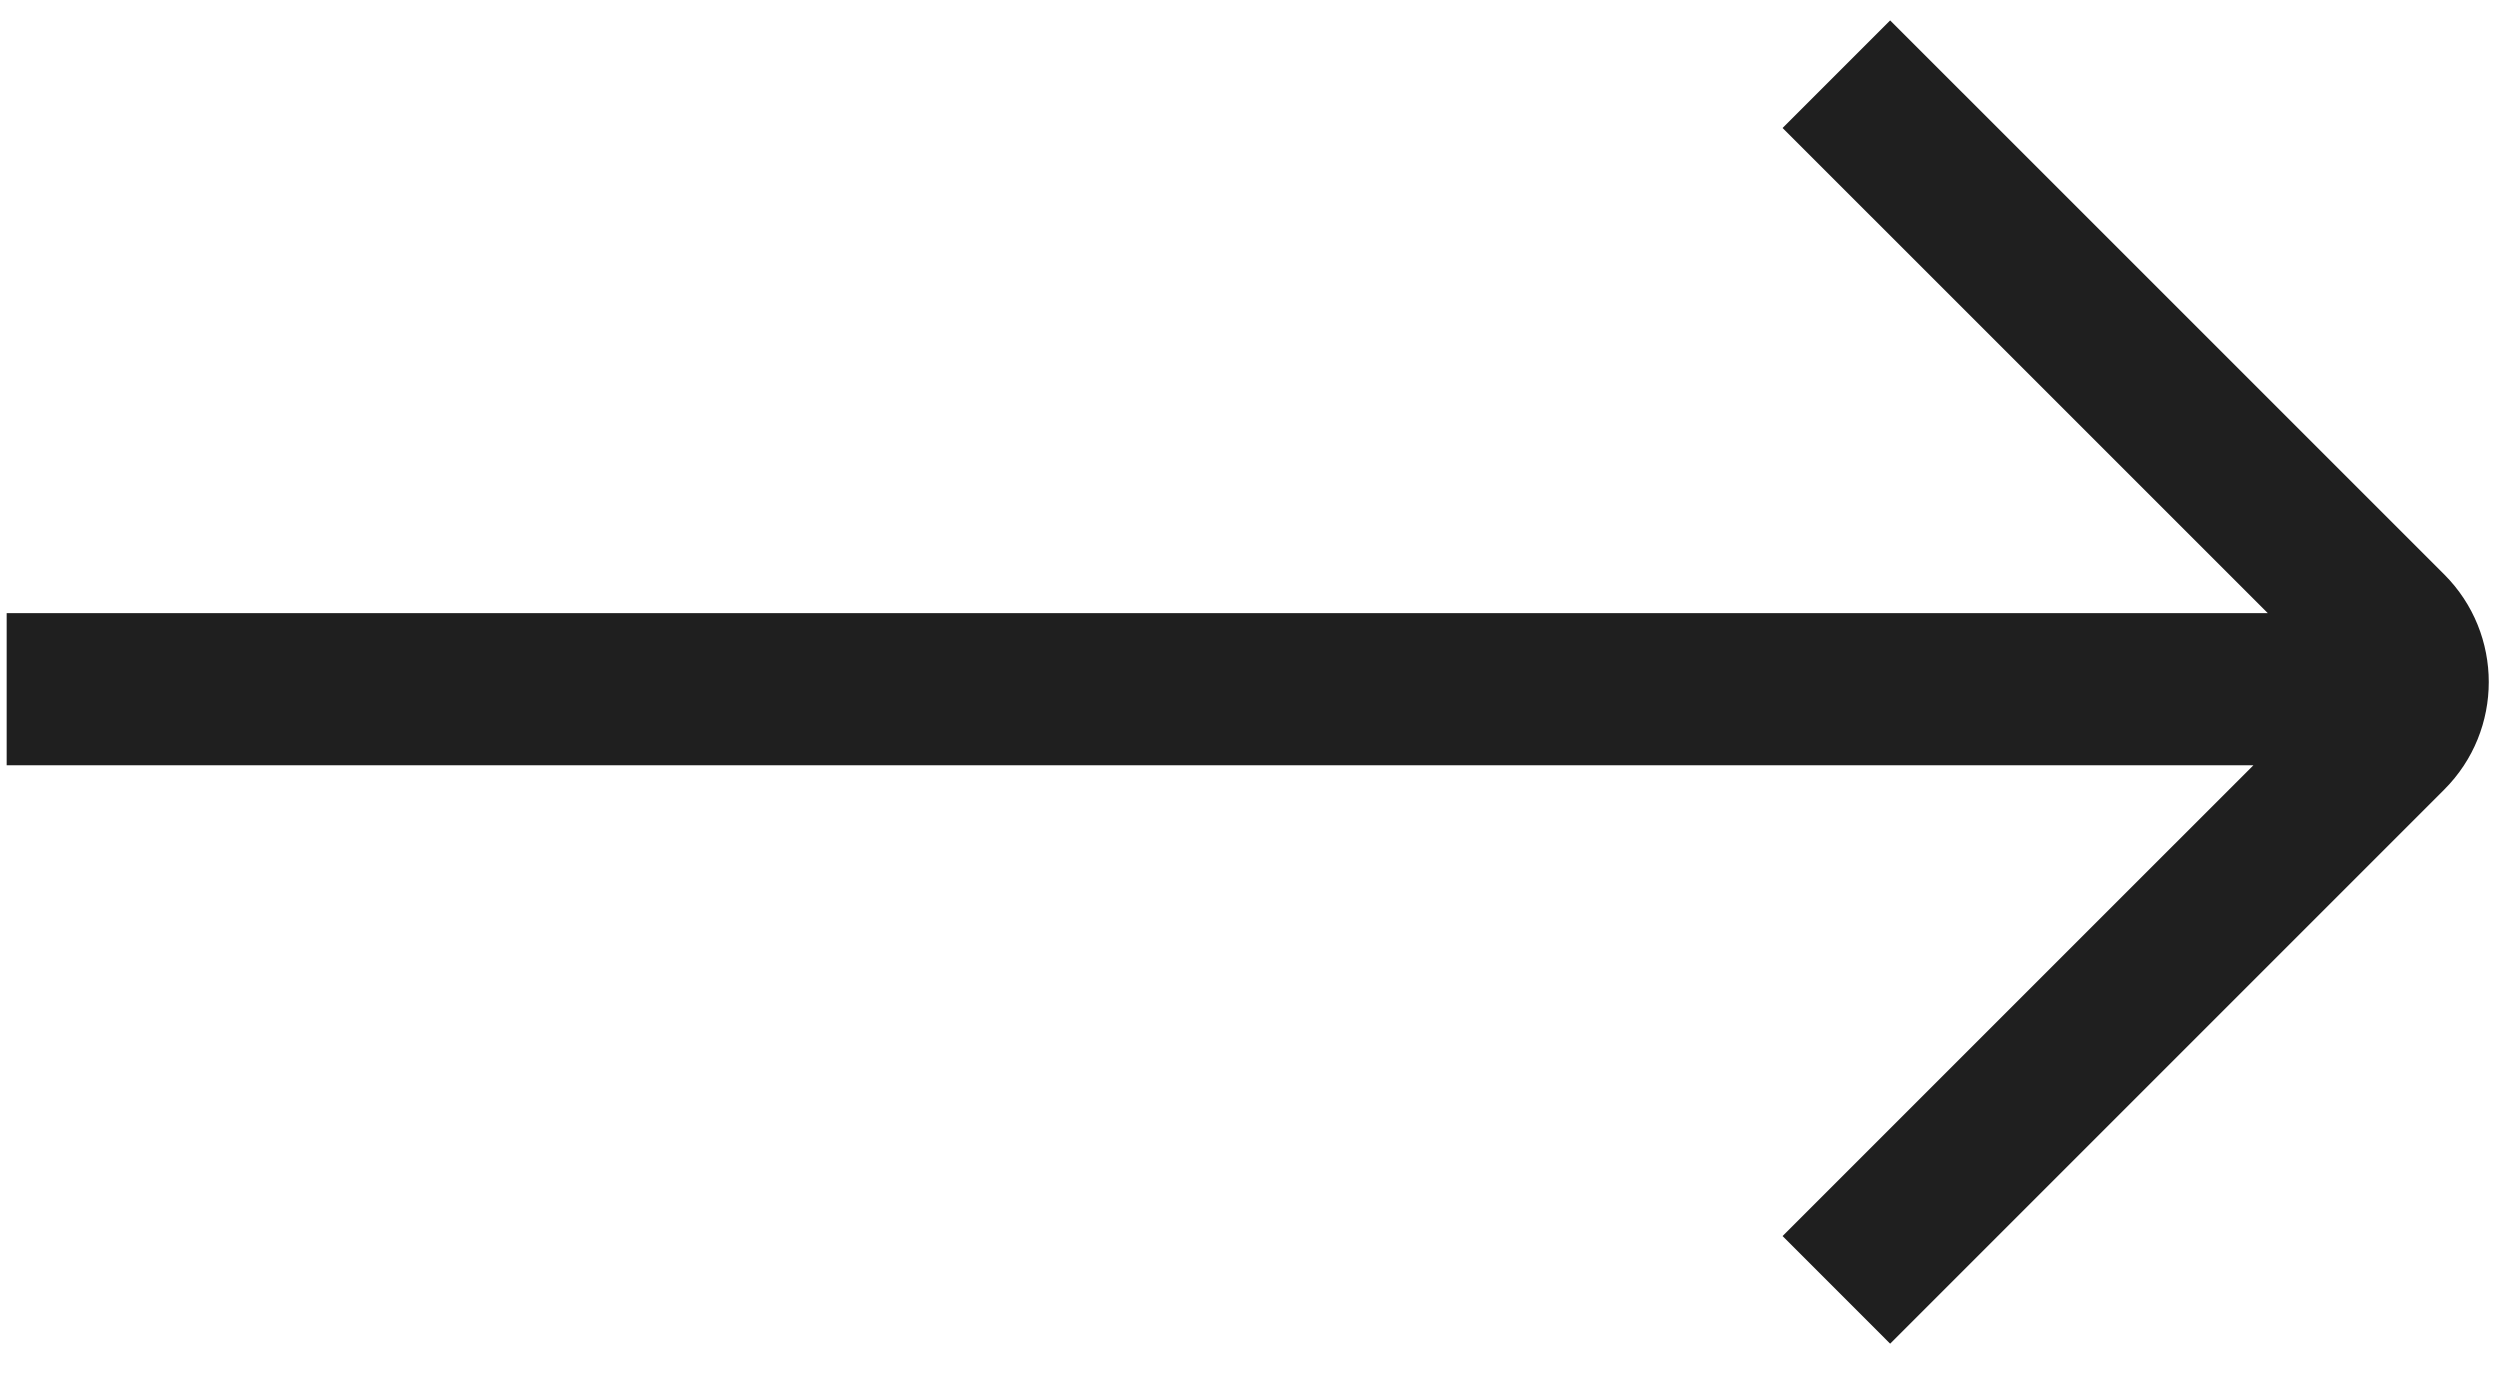
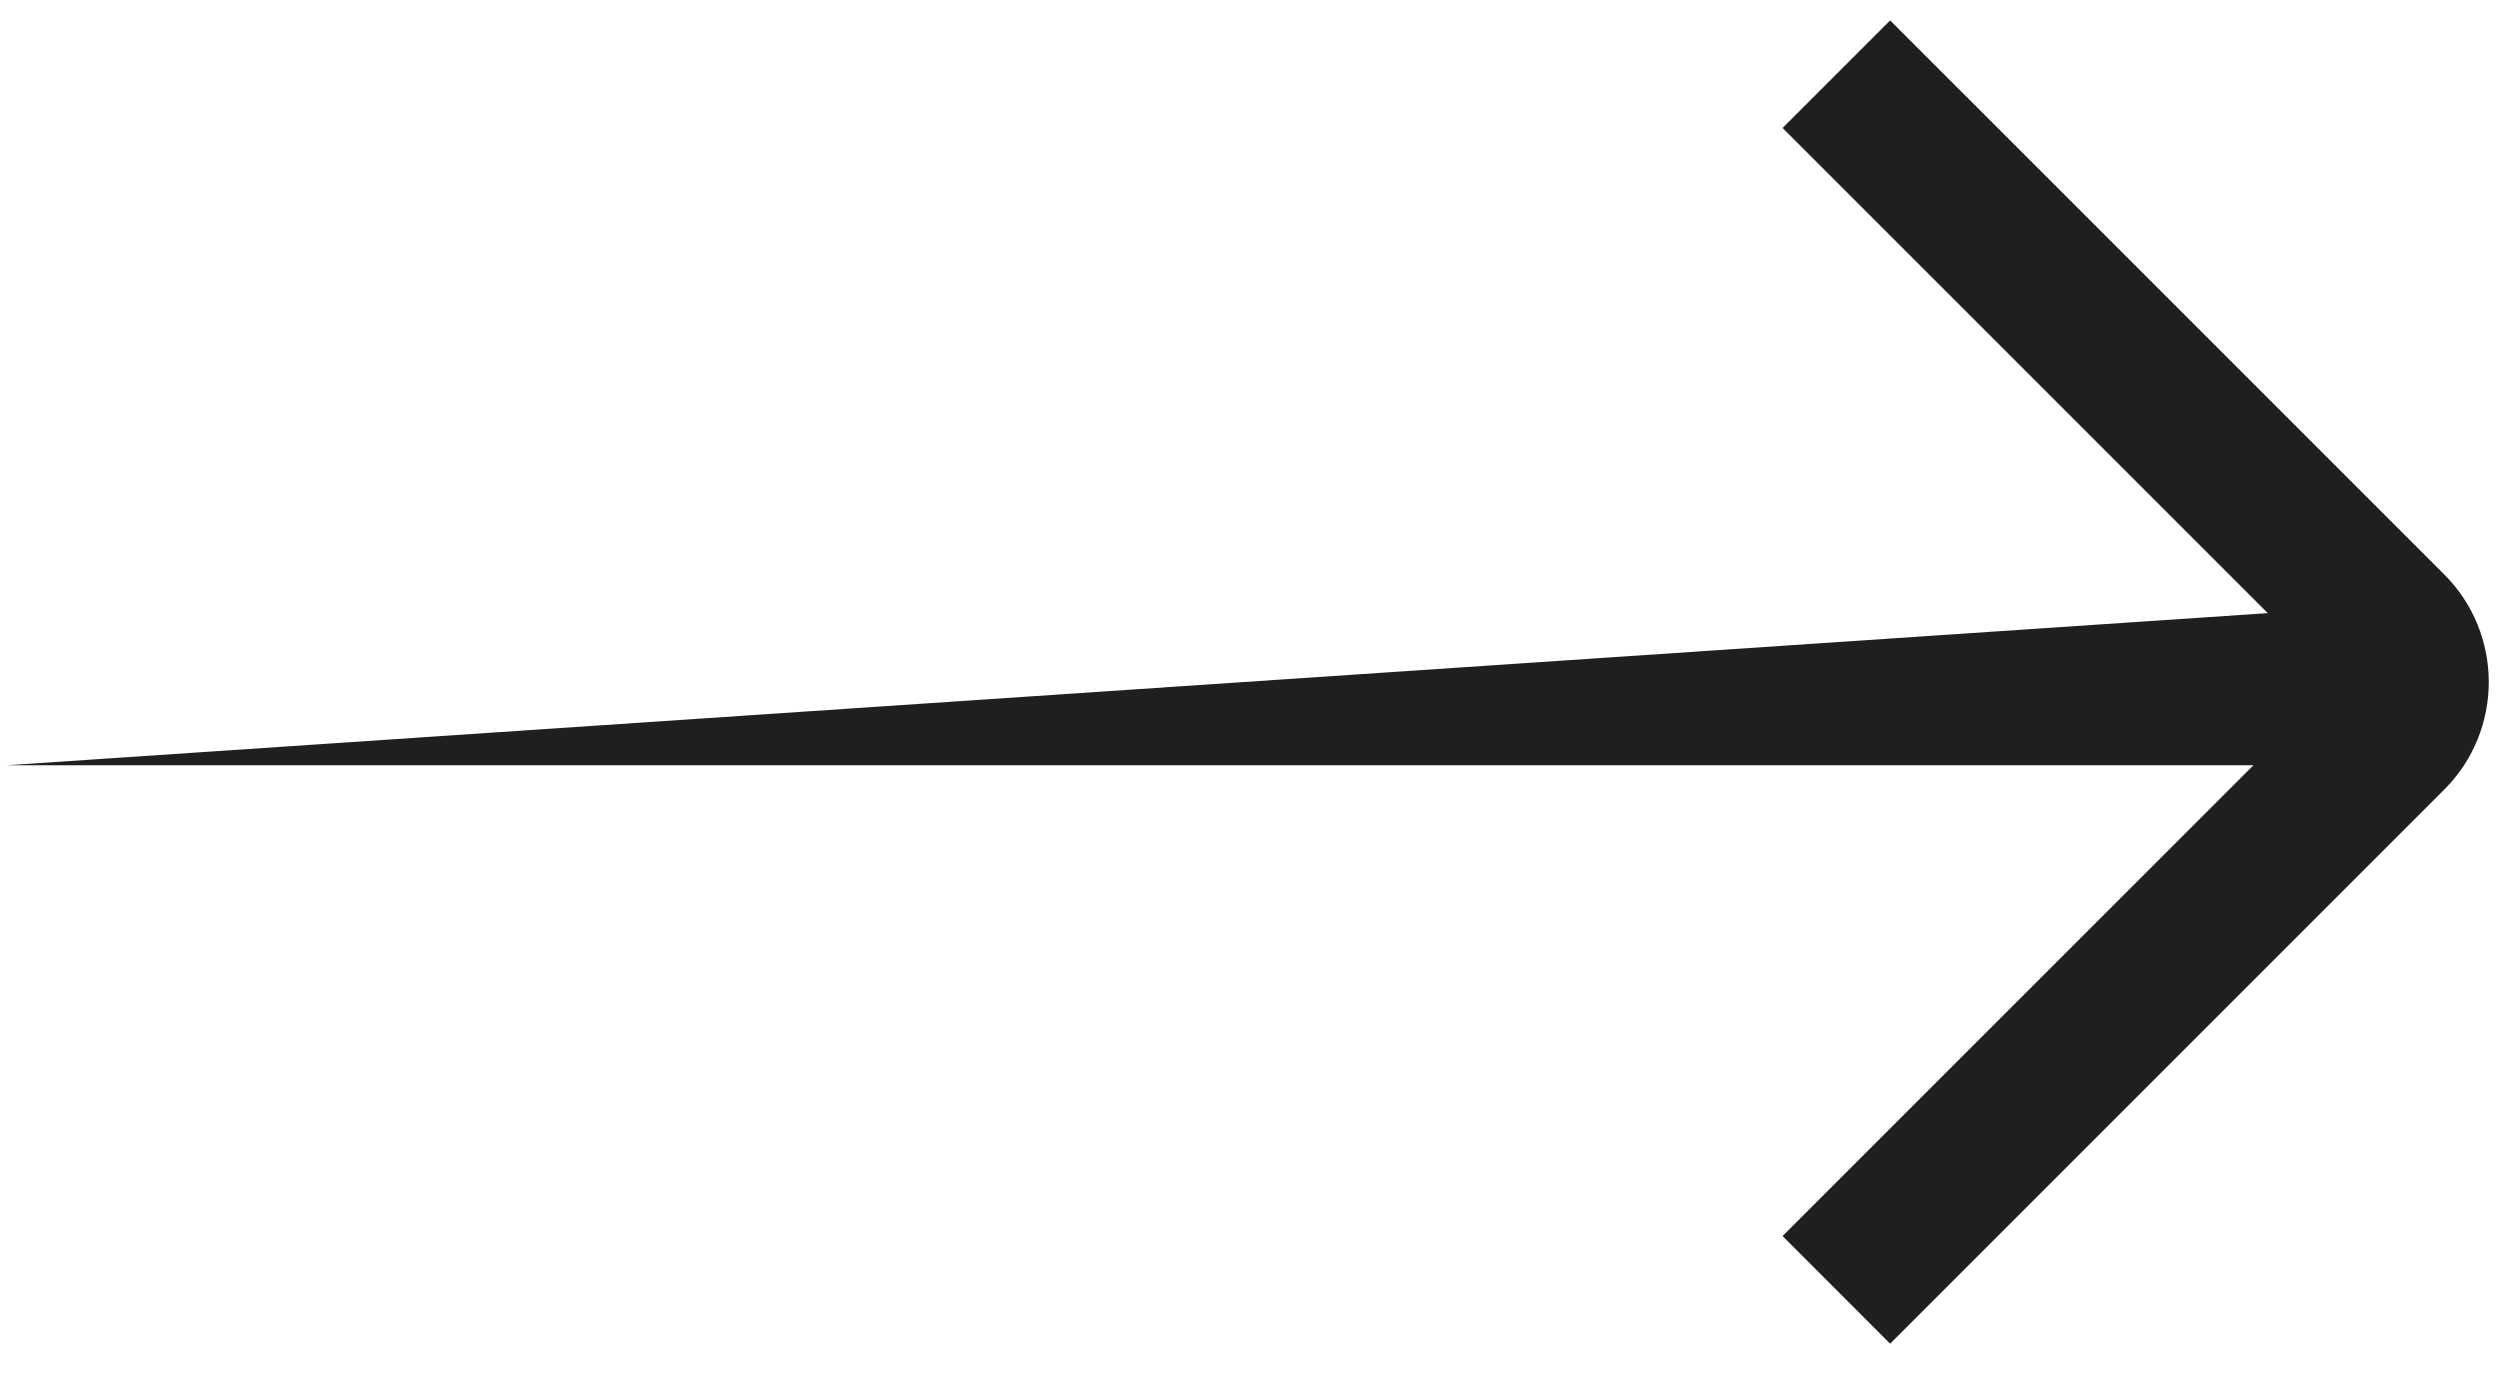
<svg xmlns="http://www.w3.org/2000/svg" width="36" height="20" viewBox="0 0 36 20" fill="none">
-   <path fill-rule="evenodd" clip-rule="evenodd" d="M32.656 8.829L0.096 8.829L0.096 11.02L32.449 11.02L25.669 17.799L27.218 19.349L35.197 11.37C36.052 10.515 36.052 9.128 35.197 8.272L35.197 8.272L27.218 0.294L25.669 1.843L32.656 8.829Z" fill="#1F1F1F" />
+   <path fill-rule="evenodd" clip-rule="evenodd" d="M32.656 8.829L0.096 11.02L32.449 11.02L25.669 17.799L27.218 19.349L35.197 11.37C36.052 10.515 36.052 9.128 35.197 8.272L35.197 8.272L27.218 0.294L25.669 1.843L32.656 8.829Z" fill="#1F1F1F" />
</svg>